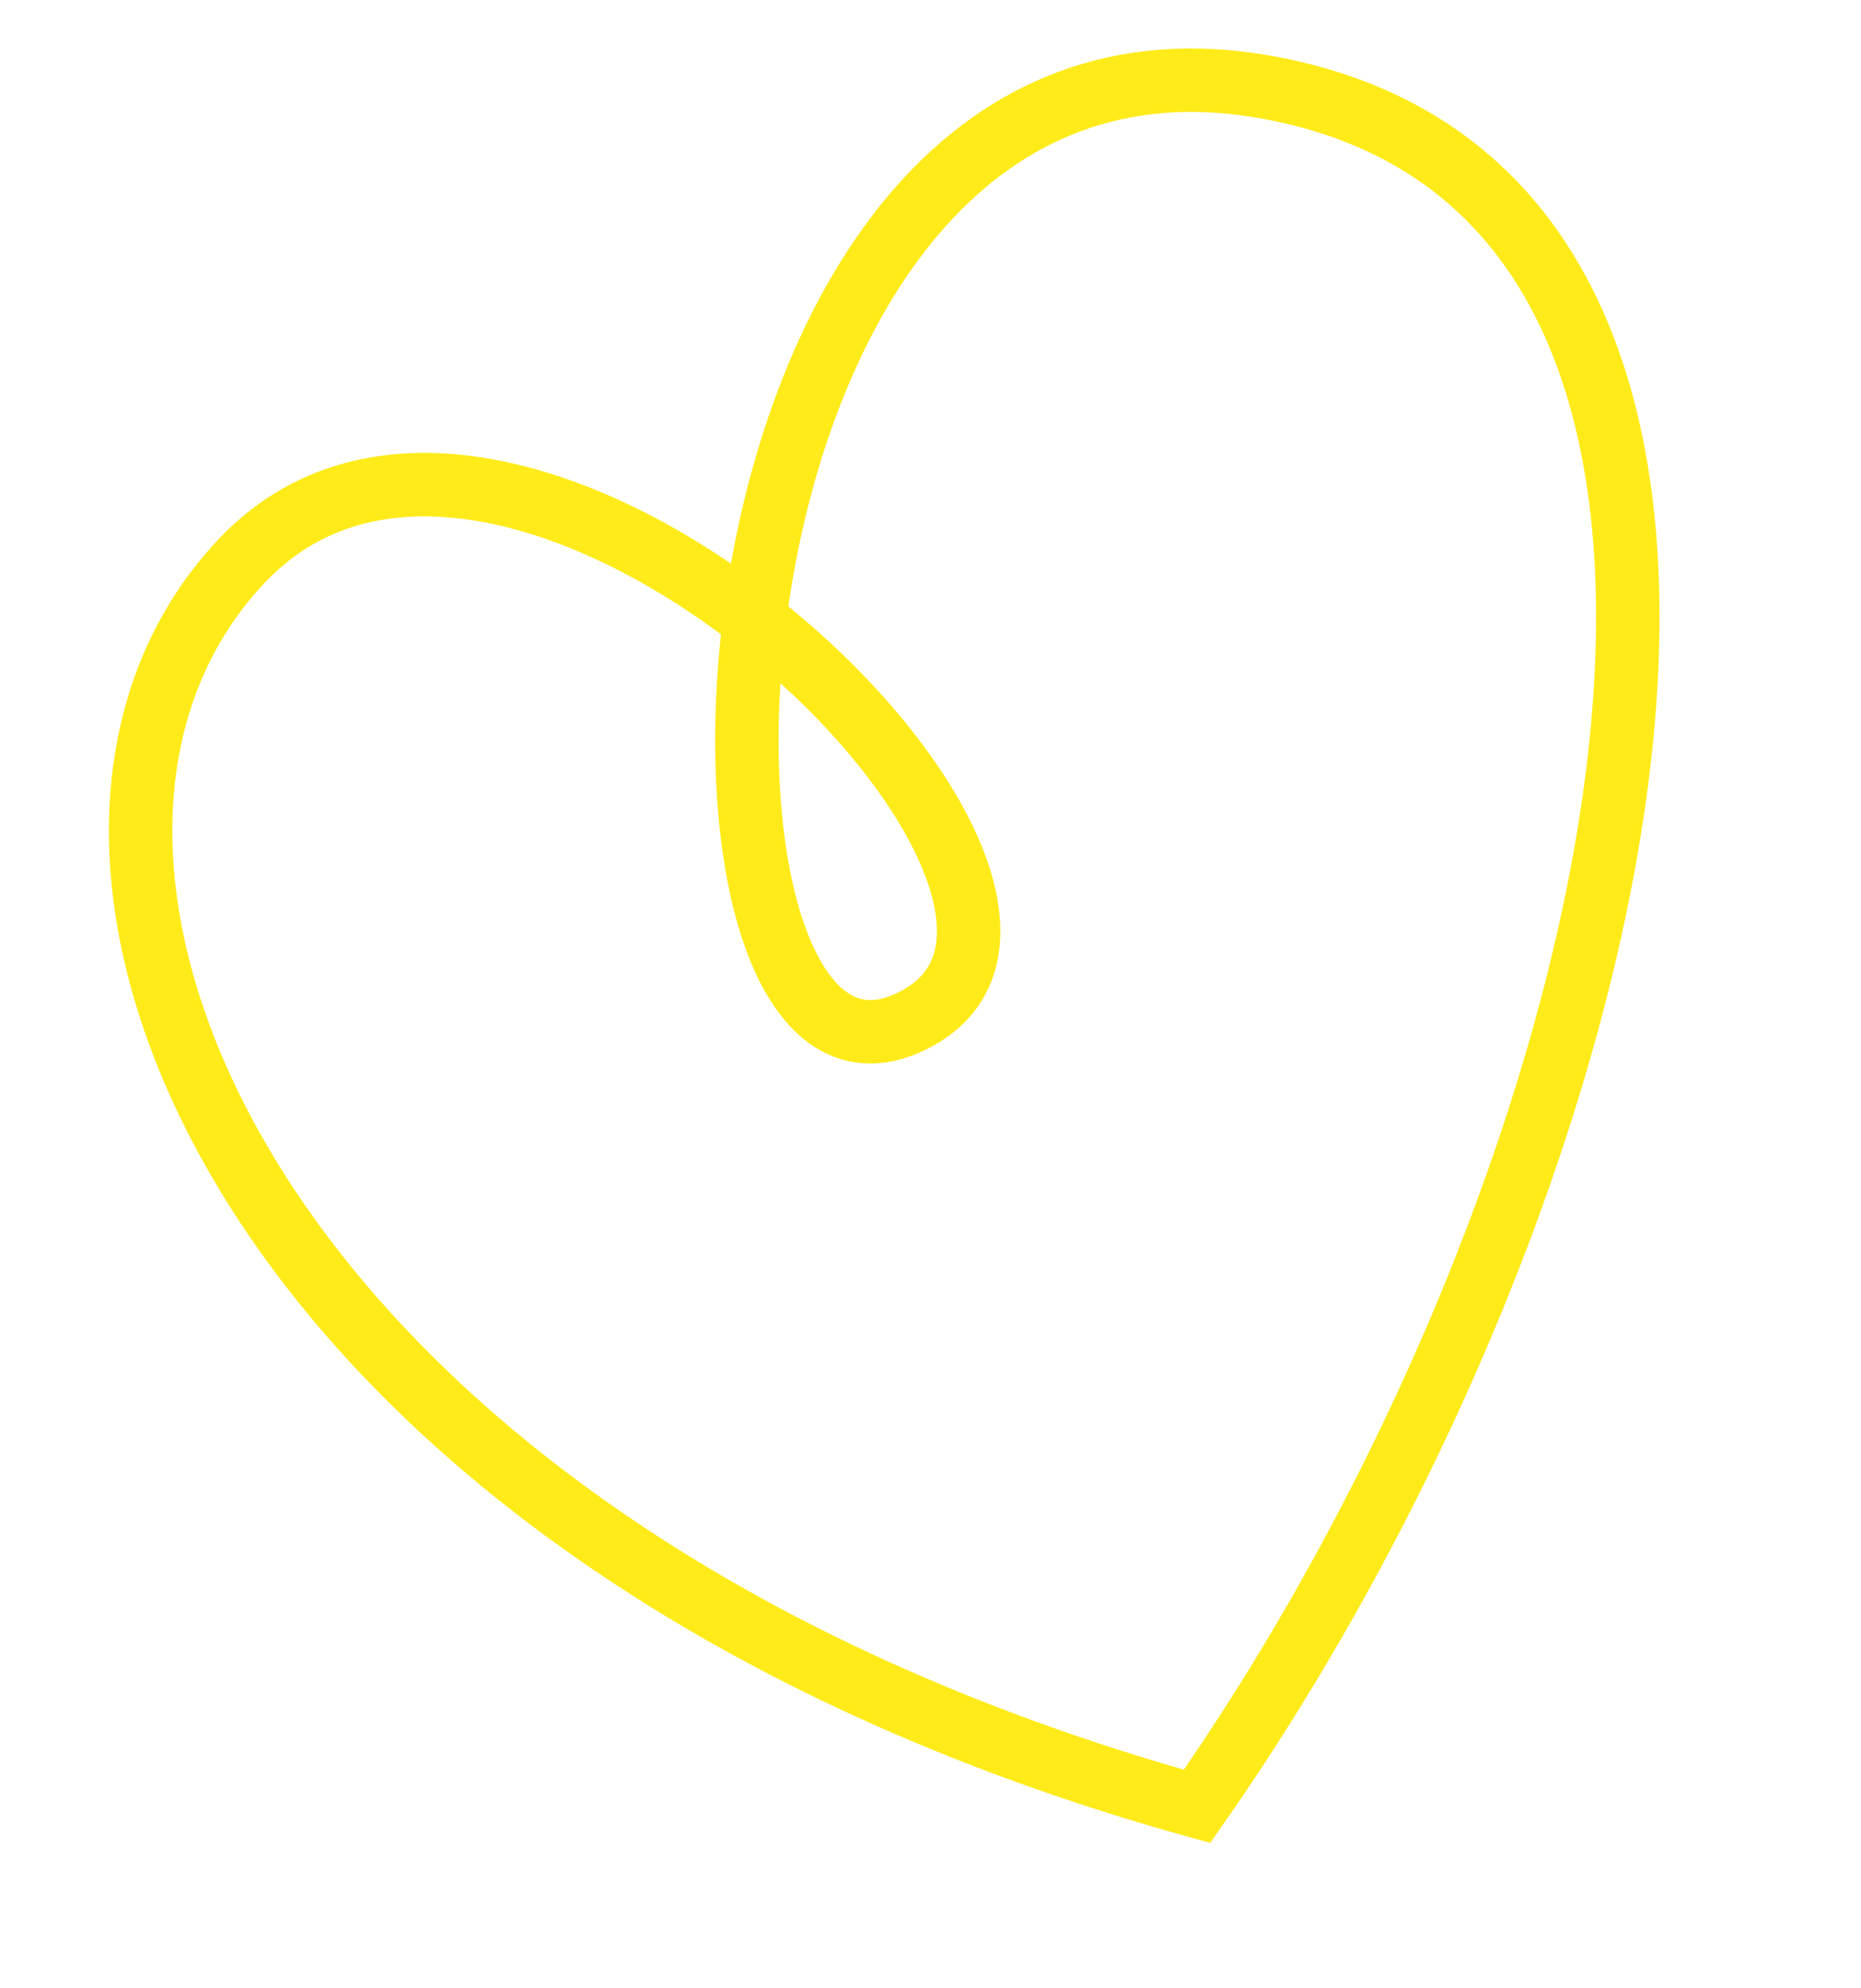
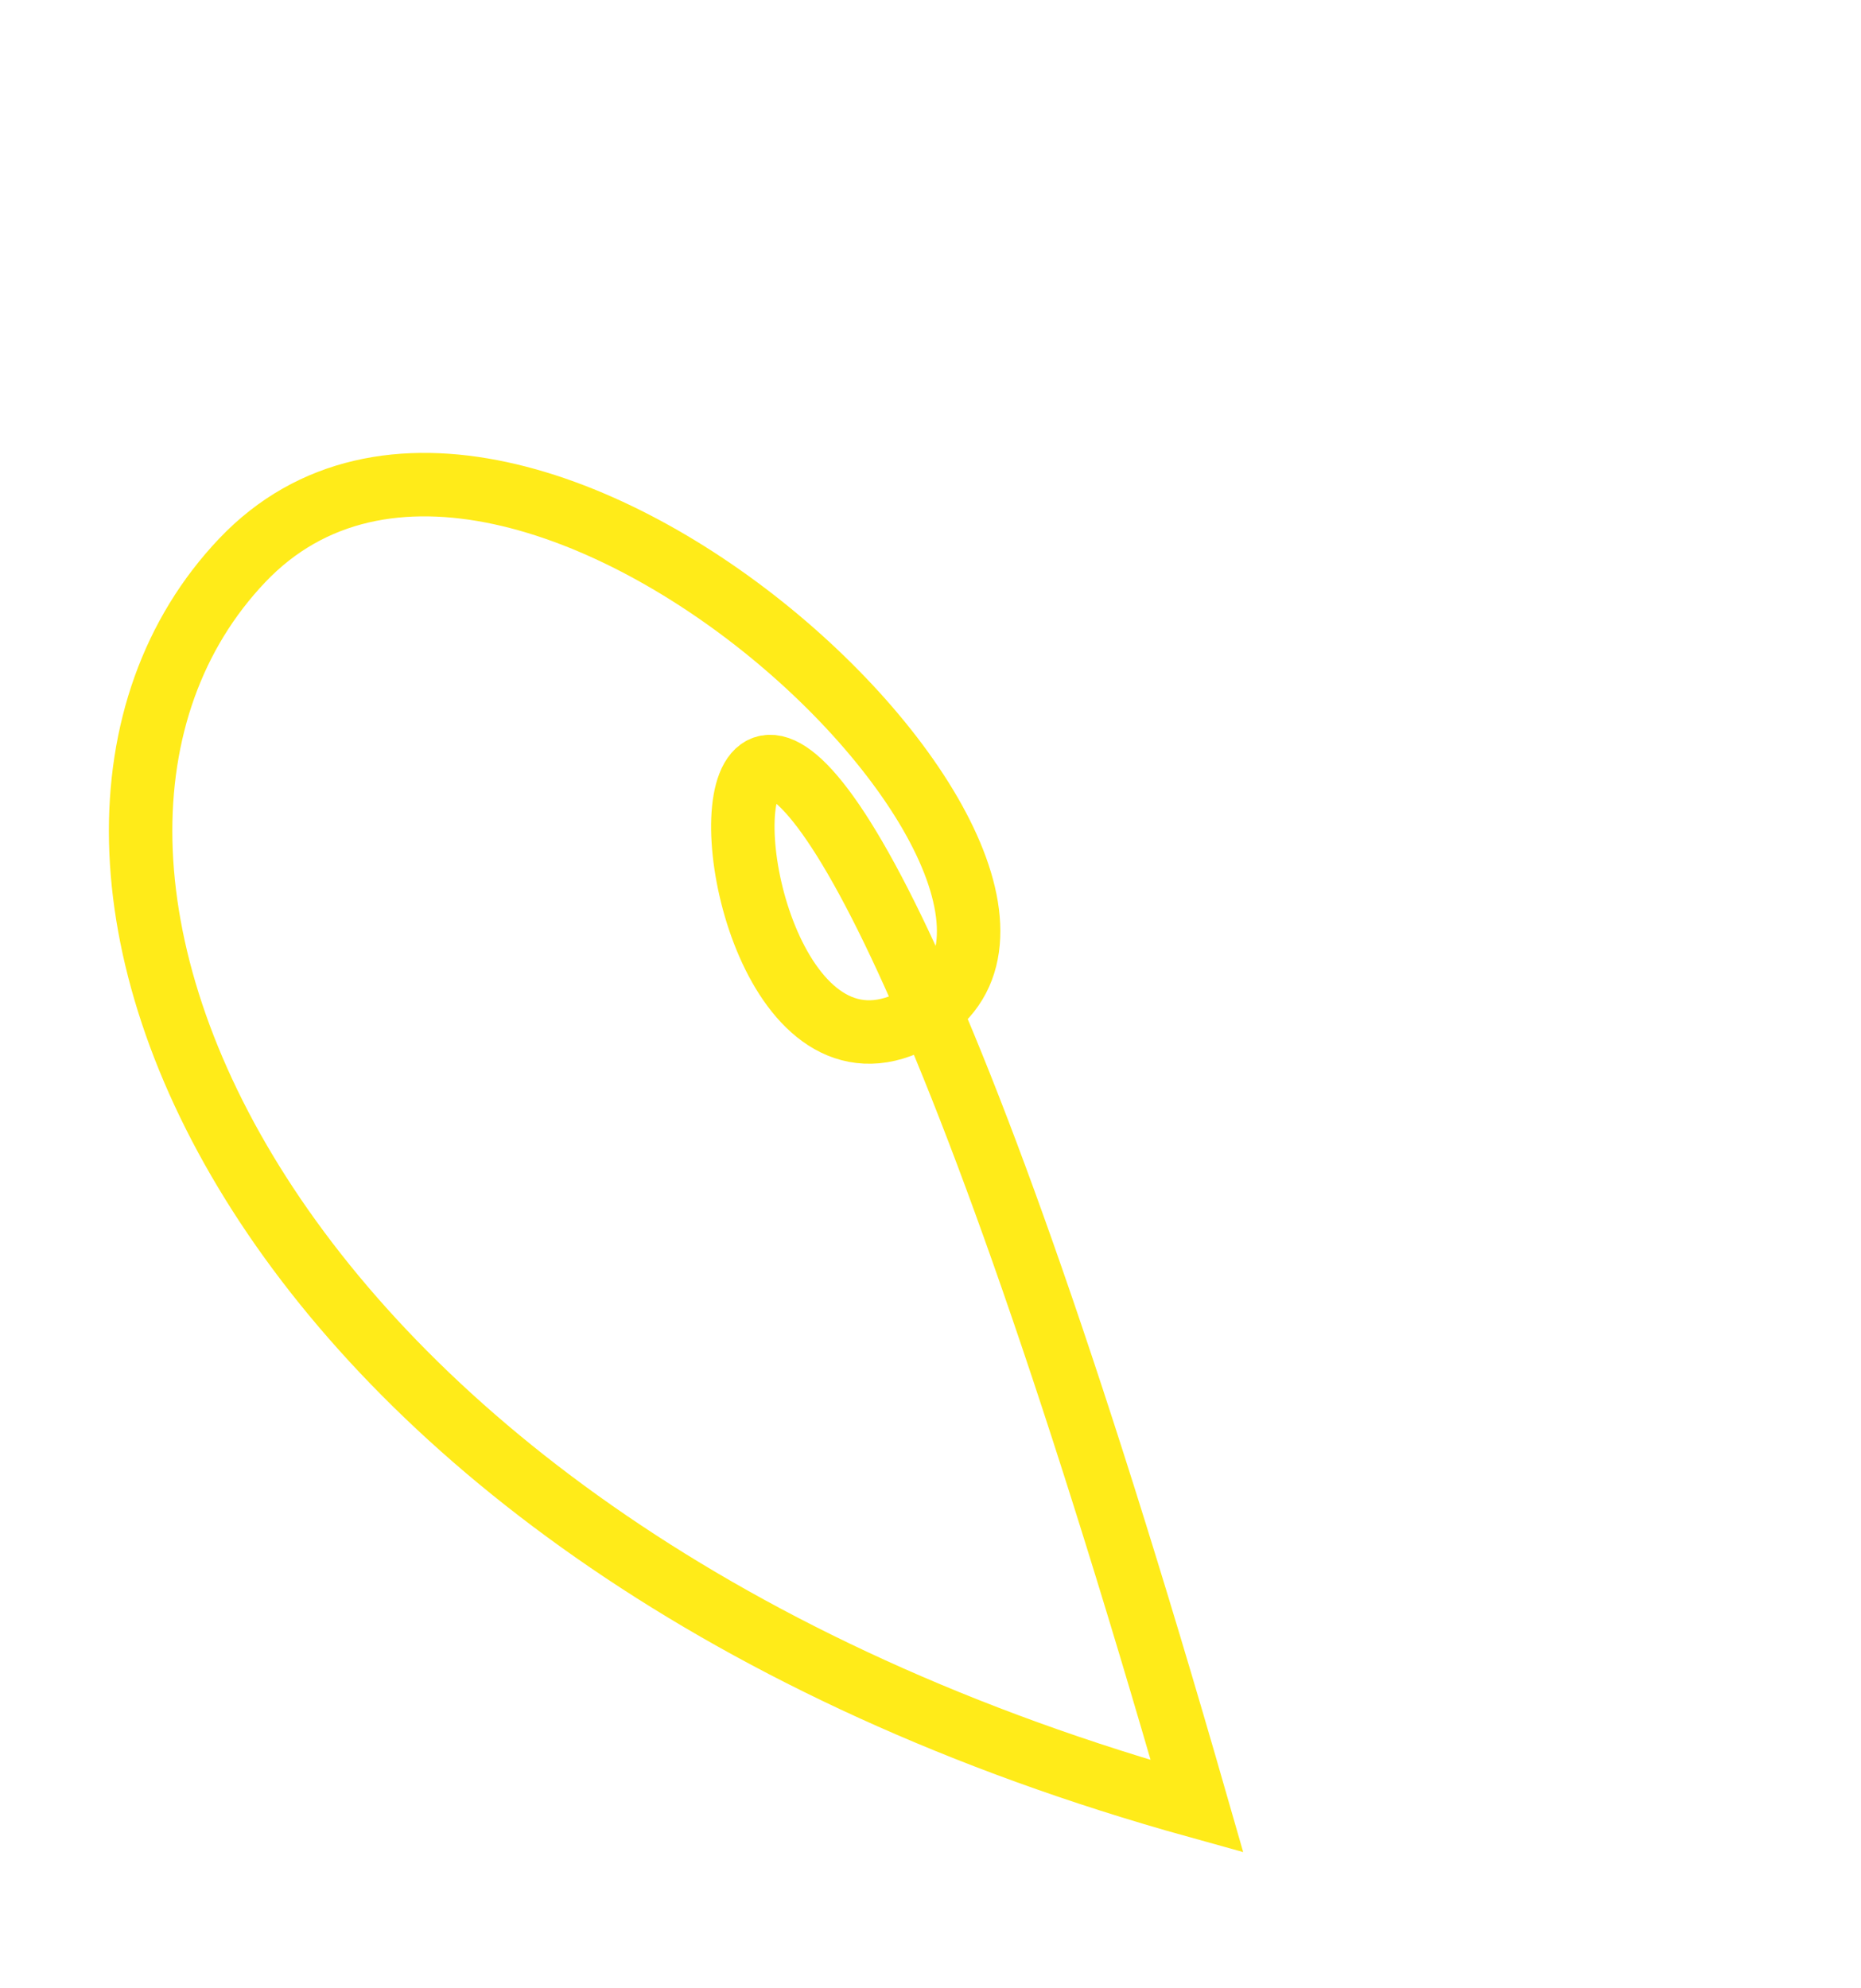
<svg xmlns="http://www.w3.org/2000/svg" width="44" height="47" viewBox="0 0 44 47" fill="none">
-   <path d="M28.302 42.698C38.773 27.731 43.977 4.581 29.942 2.06C15.907 -0.461 15.145 26.931 21.427 24.198C27.709 21.466 12.292 6.333 5.725 13.248C-0.842 20.163 5.867 36.468 28.302 42.698Z" stroke="#FFEB19" stroke-width="1.5" />
+   <path d="M28.302 42.698C15.907 -0.461 15.145 26.931 21.427 24.198C27.709 21.466 12.292 6.333 5.725 13.248C-0.842 20.163 5.867 36.468 28.302 42.698Z" stroke="#FFEB19" stroke-width="1.5" />
</svg>